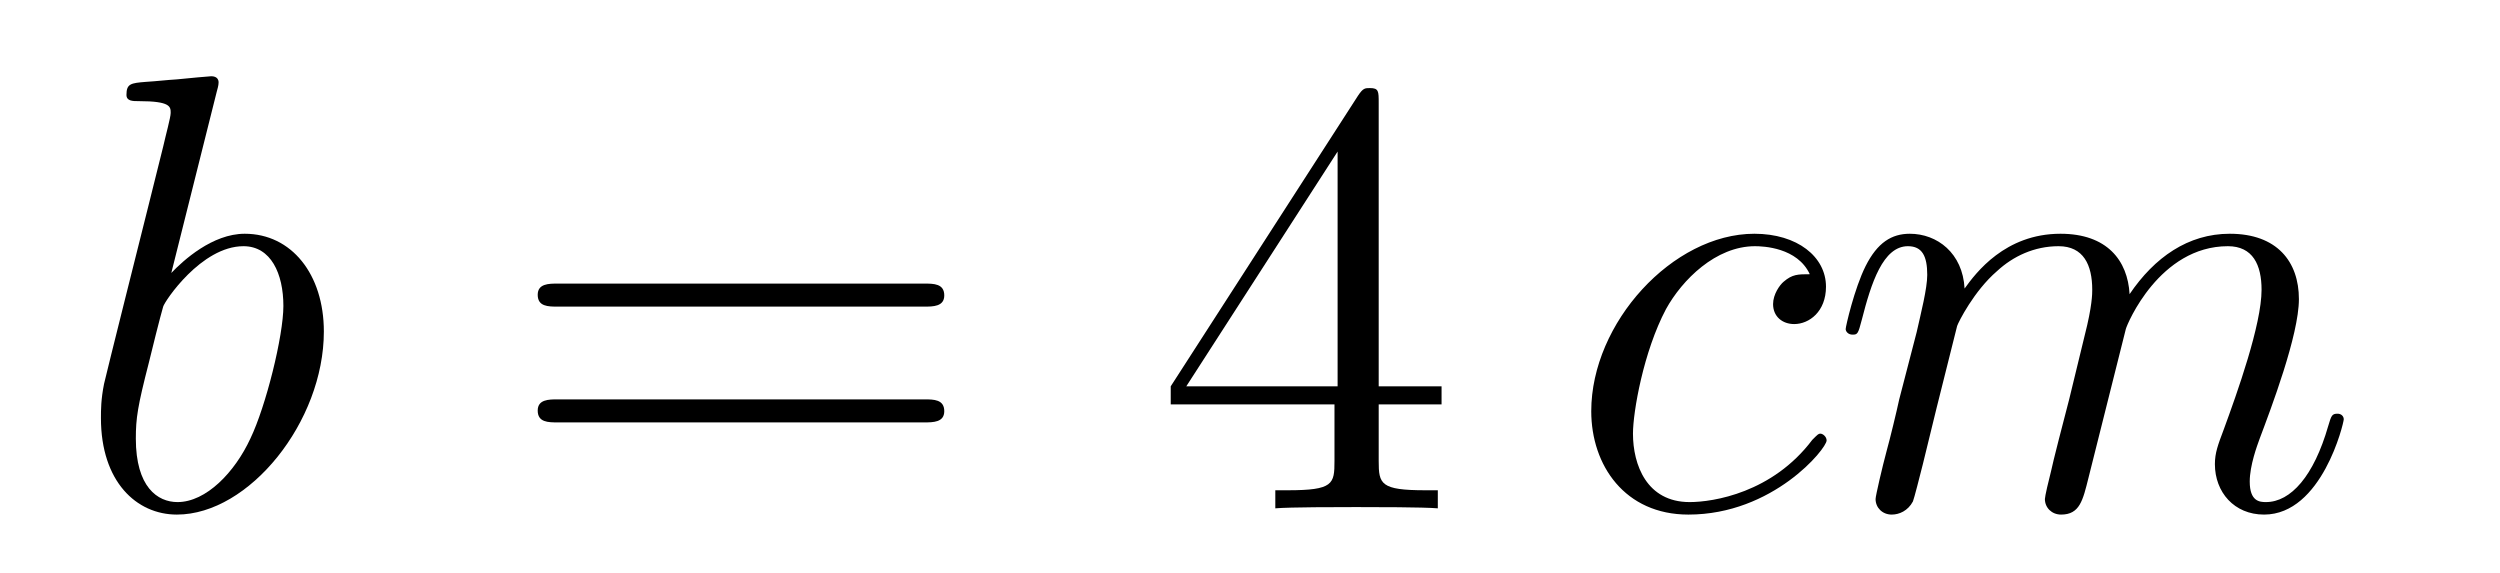
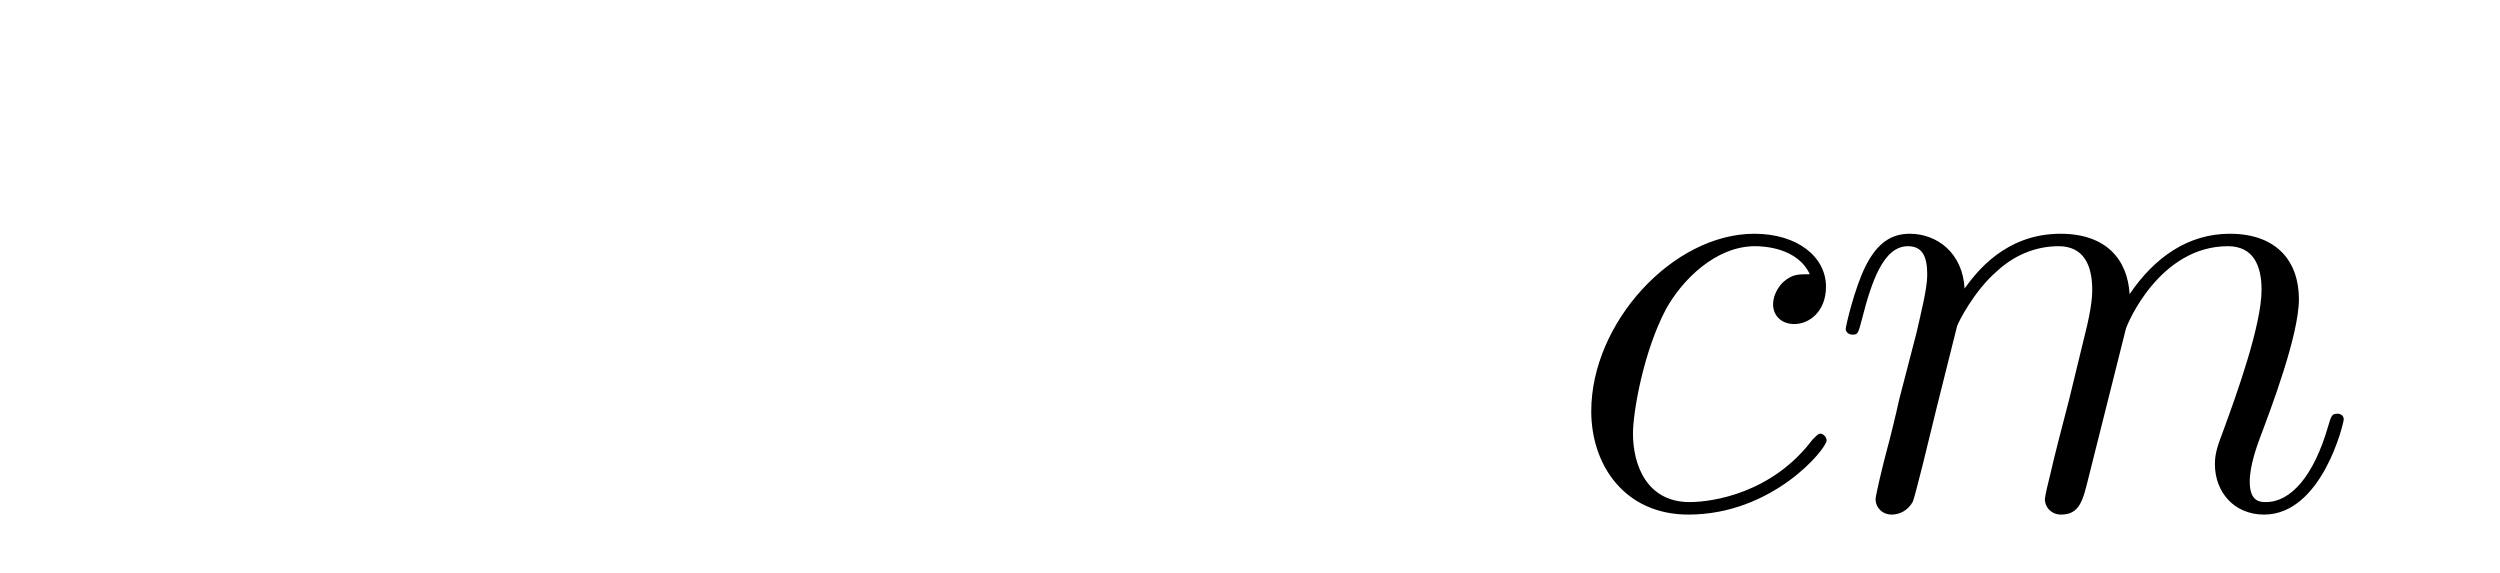
<svg xmlns="http://www.w3.org/2000/svg" height="11pt" version="1.1" viewBox="0 -11 48 11" width="48pt">
  <g id="page1">
    <g transform="matrix(1 0 0 1 -127 653)">
-       <path d="M131.161 -662.237C131.173 -662.285 131.197 -662.357 131.197 -662.417C131.197 -662.536 131.078 -662.536 131.054 -662.536C131.042 -662.536 130.612 -662.5 130.396 -662.476C130.193 -662.464 130.014 -662.441 129.799 -662.428C129.512 -662.405 129.428 -662.393 129.428 -662.178C129.428 -662.058 129.548 -662.058 129.667 -662.058C130.277 -662.058 130.277 -661.95 130.277 -661.831C130.277 -661.747 130.181 -661.401 130.133 -661.185L129.847 -660.038C129.727 -659.56 129.046 -656.846 128.998 -656.631C128.938 -656.332 128.938 -656.129 128.938 -655.973C128.938 -654.754 129.619 -654.12 130.396 -654.12C131.783 -654.12 133.218 -655.902 133.218 -657.635C133.218 -658.735 132.596 -659.512 131.699 -659.512C131.078 -659.512 130.516 -658.998 130.289 -658.759L131.161 -662.237ZM130.408 -654.36C130.026 -654.36 129.608 -654.647 129.608 -655.579C129.608 -655.973 129.643 -656.2 129.858 -657.037C129.894 -657.193 130.086 -657.958 130.133 -658.113C130.157 -658.209 130.863 -659.273 131.675 -659.273C132.201 -659.273 132.441 -658.747 132.441 -658.125C132.441 -657.551 132.106 -656.2 131.807 -655.579C131.508 -654.933 130.958 -654.36 130.408 -654.36Z" fill-rule="evenodd" />
-       <path d="M144.747 -658.113C144.914 -658.113 145.13 -658.113 145.13 -658.328C145.13 -658.555 144.926 -658.555 144.747 -658.555H137.706C137.539 -658.555 137.324 -658.555 137.324 -658.34C137.324 -658.113 137.527 -658.113 137.706 -658.113H144.747ZM144.747 -655.89C144.914 -655.89 145.13 -655.89 145.13 -656.105C145.13 -656.332 144.926 -656.332 144.747 -656.332H137.706C137.539 -656.332 137.324 -656.332 137.324 -656.117C137.324 -655.89 137.527 -655.89 137.706 -655.89H144.747Z" fill-rule="evenodd" />
-       <path d="M153.471 -662.022C153.471 -662.249 153.471 -662.309 153.303 -662.309C153.208 -662.309 153.172 -662.309 153.076 -662.166L149.478 -656.583V-656.236H152.622V-655.148C152.622 -654.706 152.598 -654.587 151.725 -654.587H151.486V-654.24C151.761 -654.264 152.706 -654.264 153.04 -654.264C153.375 -654.264 154.331 -654.264 154.606 -654.24V-654.587H154.367C153.506 -654.587 153.471 -654.706 153.471 -655.148V-656.236H154.678V-656.583H153.471V-662.022ZM152.682 -661.09V-656.583H149.777L152.682 -661.09Z" fill-rule="evenodd" />
      <path d="M161.748 -658.735C161.521 -658.735 161.413 -658.735 161.246 -658.591C161.174 -658.532 161.043 -658.352 161.043 -658.161C161.043 -657.922 161.222 -657.778 161.449 -657.778C161.736 -657.778 162.059 -658.017 162.059 -658.496C162.059 -659.069 161.509 -659.512 160.684 -659.512C159.118 -659.512 157.552 -657.802 157.552 -656.105C157.552 -655.065 158.198 -654.12 159.417 -654.12C161.043 -654.12 162.071 -655.387 162.071 -655.543C162.071 -655.615 161.999 -655.674 161.951 -655.674C161.915 -655.674 161.903 -655.662 161.796 -655.555C161.031 -654.539 159.895 -654.36 159.441 -654.36C158.616 -654.36 158.353 -655.077 158.353 -655.674C158.353 -656.093 158.556 -657.252 158.987 -658.065C159.297 -658.627 159.943 -659.273 160.696 -659.273C160.852 -659.273 161.509 -659.249 161.748 -658.735ZM164.577 -657.742C164.601 -657.814 164.899 -658.412 165.342 -658.794C165.652 -659.081 166.059 -659.273 166.525 -659.273C167.003 -659.273 167.171 -658.914 167.171 -658.436C167.171 -658.364 167.171 -658.125 167.027 -657.563L166.728 -656.332C166.633 -655.973 166.406 -655.089 166.381 -654.957C166.334 -654.778 166.262 -654.467 166.262 -654.419C166.262 -654.252 166.394 -654.12 166.573 -654.12C166.932 -654.12 166.991 -654.395 167.099 -654.826L167.816 -657.683C167.84 -657.778 168.462 -659.273 169.776 -659.273C170.255 -659.273 170.422 -658.914 170.422 -658.436C170.422 -657.767 169.956 -656.463 169.693 -655.746C169.585 -655.459 169.526 -655.304 169.526 -655.089C169.526 -654.551 169.896 -654.12 170.47 -654.12C171.582 -654.12 172 -655.878 172 -655.949C172 -656.009 171.952 -656.057 171.881 -656.057C171.773 -656.057 171.761 -656.021 171.701 -655.818C171.426 -654.862 170.984 -654.36 170.506 -654.36C170.386 -654.36 170.195 -654.372 170.195 -654.754C170.195 -655.065 170.338 -655.447 170.386 -655.579C170.601 -656.152 171.139 -657.563 171.139 -658.257C171.139 -658.974 170.721 -659.512 169.812 -659.512C169.011 -659.512 168.366 -659.058 167.888 -658.352C167.852 -658.998 167.457 -659.512 166.561 -659.512C165.497 -659.512 164.935 -658.759 164.72 -658.46C164.684 -659.141 164.194 -659.512 163.668 -659.512C163.321 -659.512 163.047 -659.344 162.819 -658.89C162.604 -658.46 162.437 -657.731 162.437 -657.683C162.437 -657.635 162.485 -657.575 162.568 -657.575C162.664 -657.575 162.676 -657.587 162.747 -657.862C162.927 -658.567 163.154 -659.273 163.632 -659.273C163.907 -659.273 164.003 -659.081 164.003 -658.723C164.003 -658.46 163.883 -657.993 163.8 -657.623L163.465 -656.332C163.417 -656.105 163.286 -655.567 163.226 -655.352C163.142 -655.041 163.011 -654.479 163.011 -654.419C163.011 -654.252 163.142 -654.12 163.321 -654.12C163.465 -654.12 163.632 -654.192 163.728 -654.372C163.752 -654.431 163.859 -654.85 163.919 -655.089L164.182 -656.165L164.577 -657.742Z" fill-rule="evenodd" />
    </g>
  </g>
</svg>